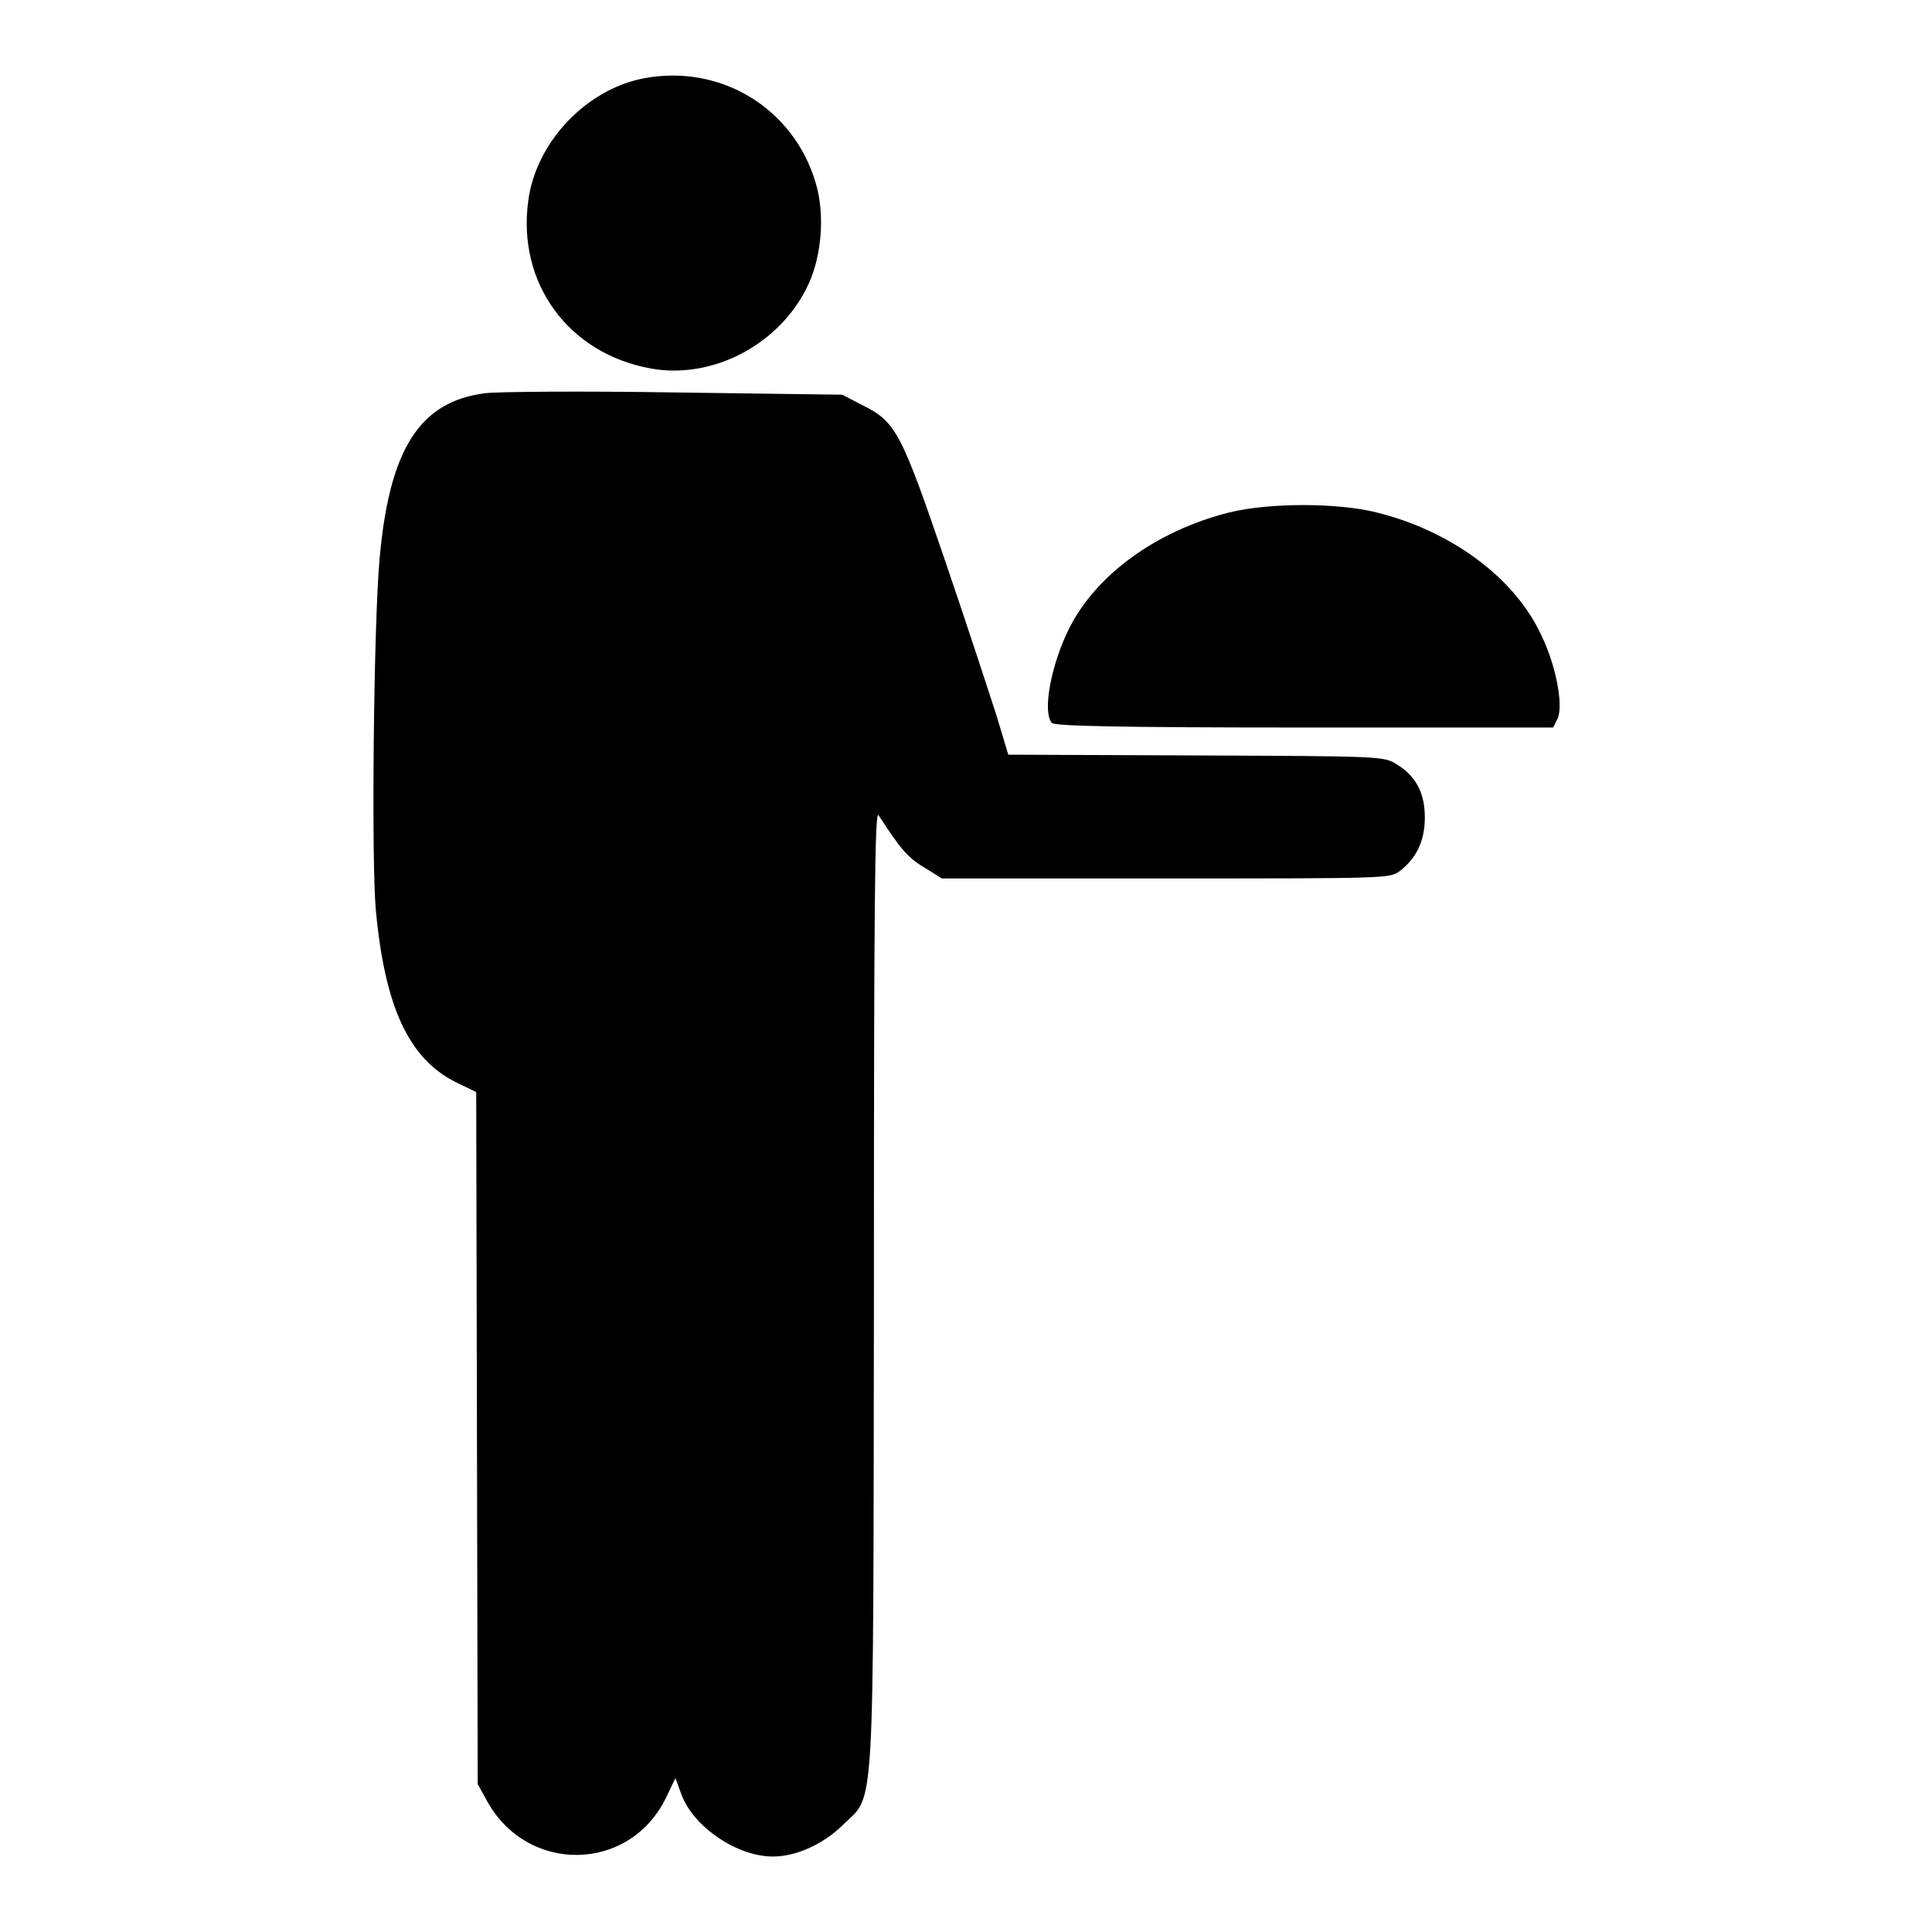
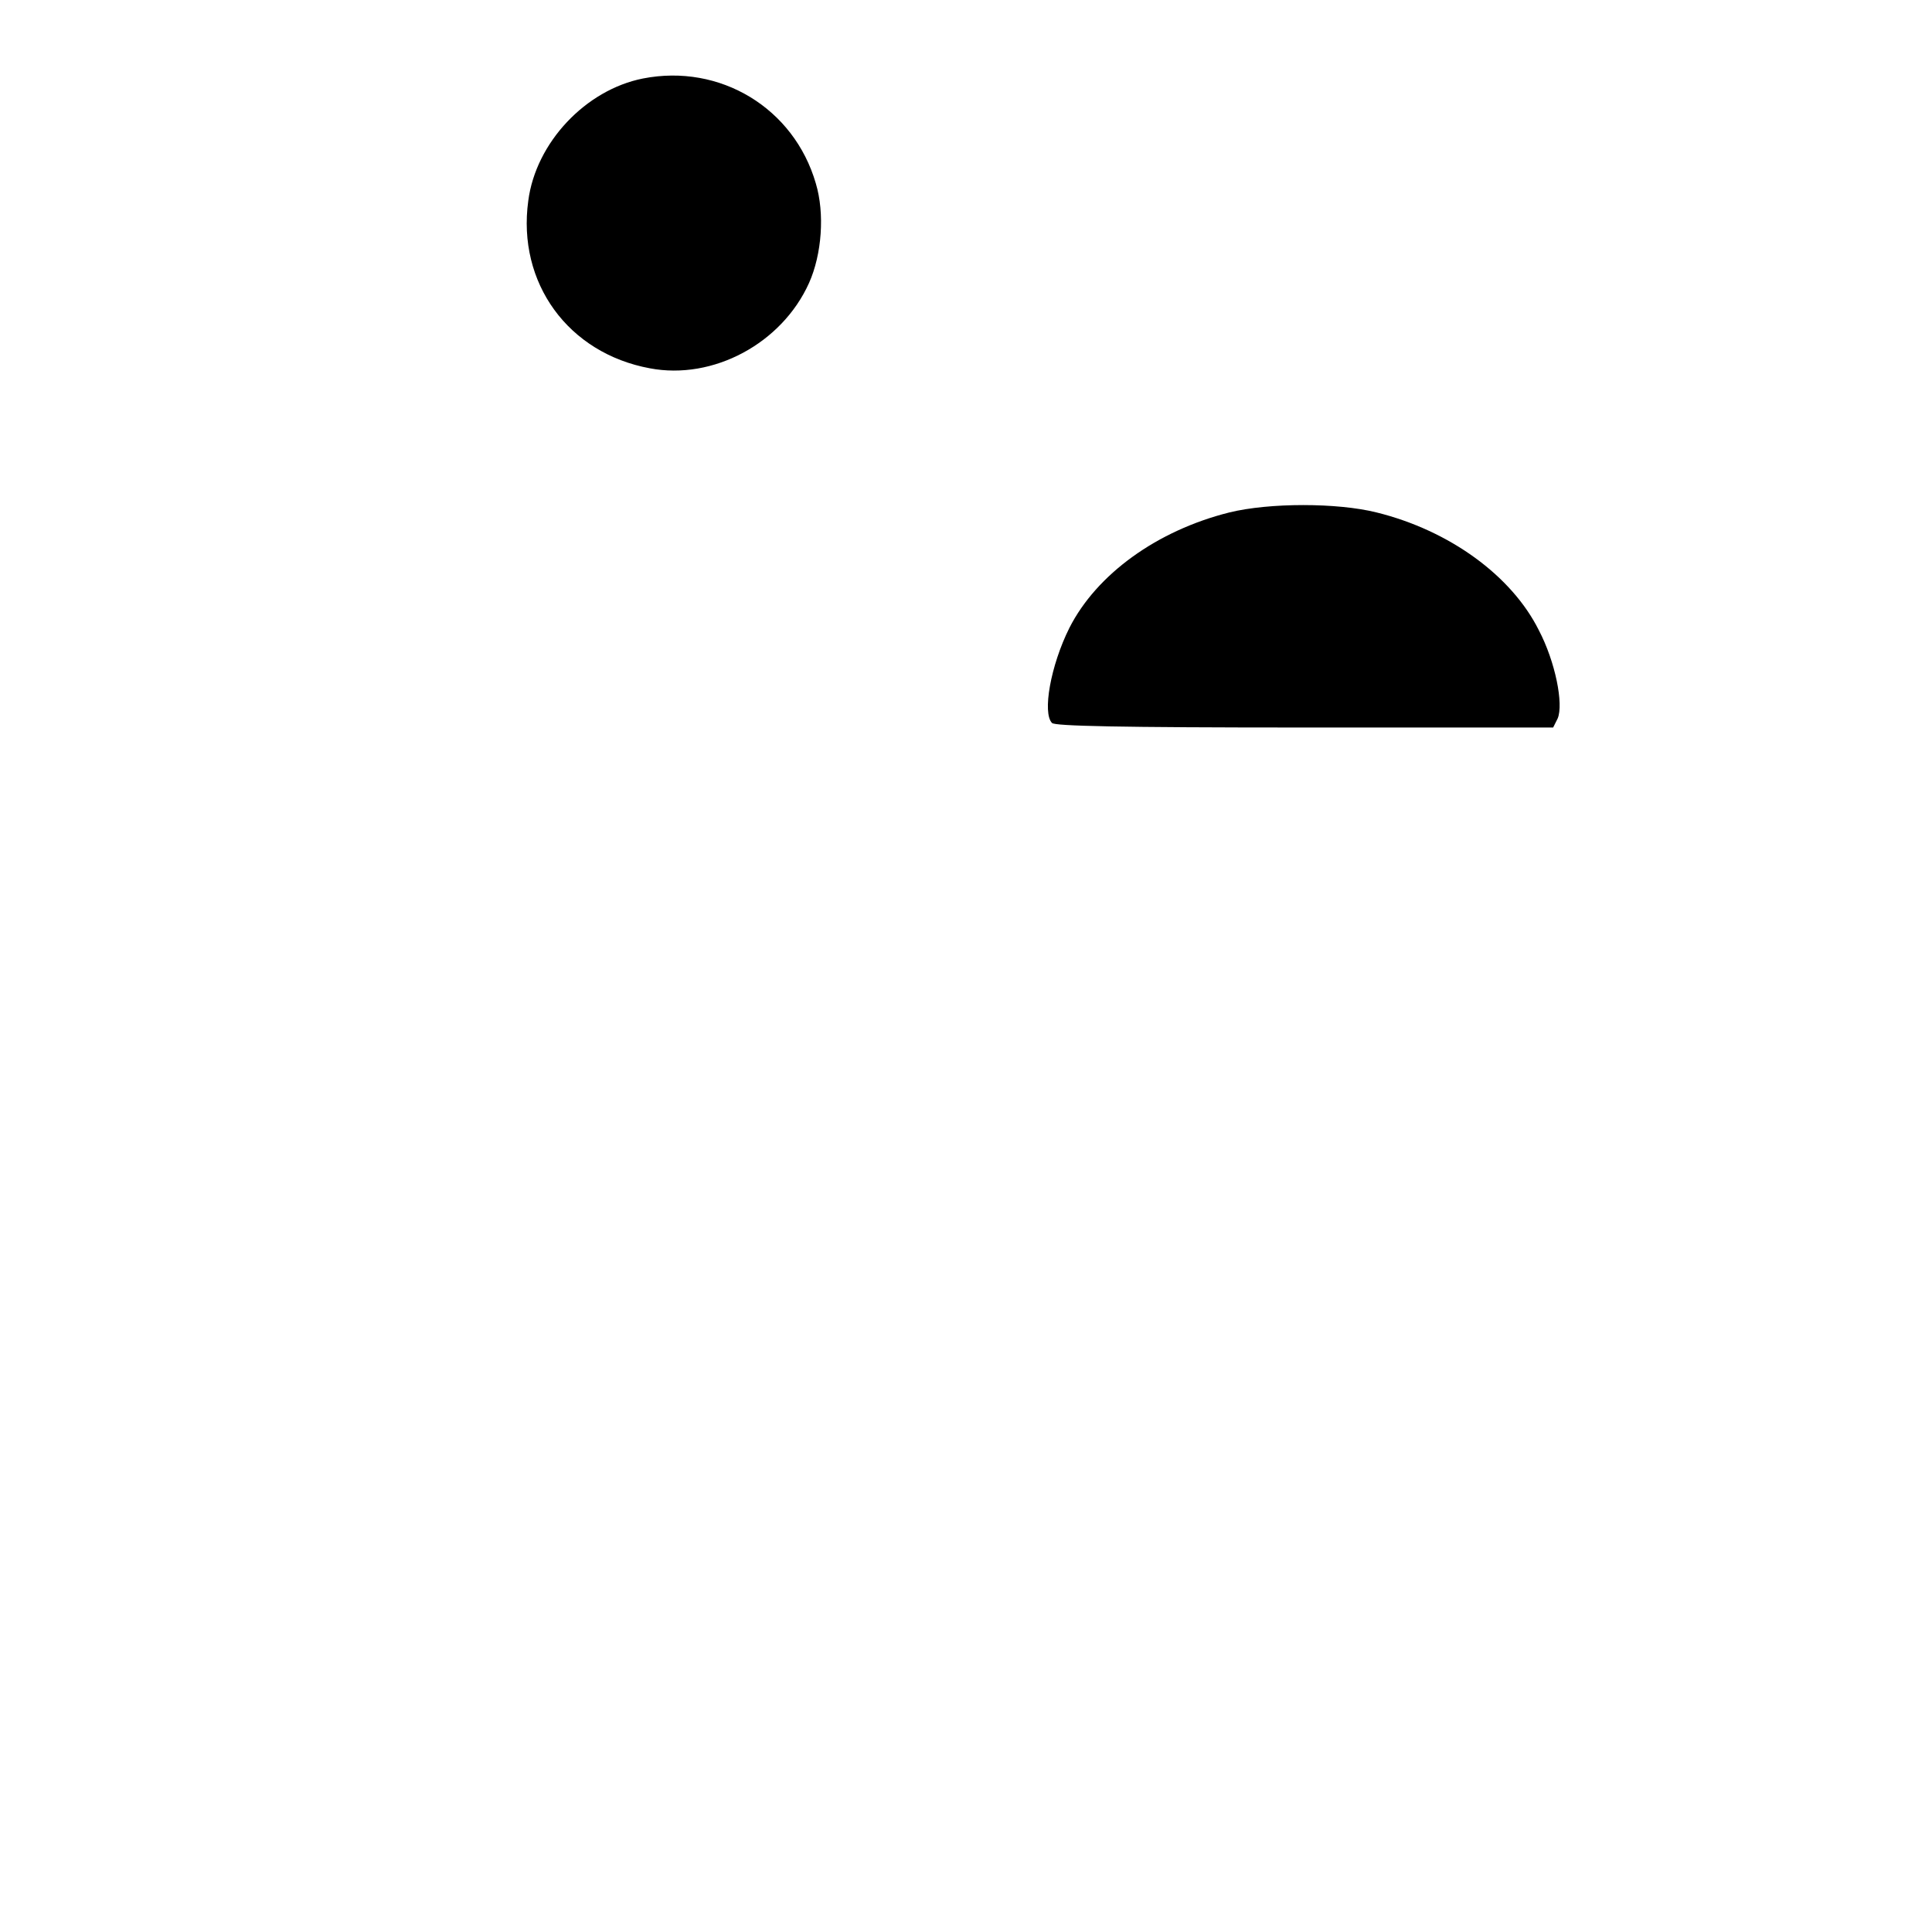
<svg xmlns="http://www.w3.org/2000/svg" version="1.1" x="0px" y="0px" viewBox="0 0 256 256" enable-background="new 0 0 256 256" xml:space="preserve">
  <g>
    <g>
      <g>
        <path fill="#000000" d="M85.2,10.4C77.6,11.9,71,18.9,70,26.6c-1.5,10.9,5.3,20.2,16.1,22.2c8.4,1.6,17.5-3.3,21.1-11.3c1.7-3.8,2.1-9.2,0.9-13.2C105.2,14.3,95.4,8.4,85.2,10.4z" />
-         <path fill="#000000" d="M64.3,52.1c-8.7,1.1-12.7,7.4-14,21.9c-0.8,8.9-1.1,40.1-0.5,46.6c1.2,12.9,4.4,19.7,10.6,22.8l2.7,1.3l0.1,45.9l0.1,45.8l1.1,2c5.3,10,19.1,9.8,23.9-0.3l1.2-2.5l0.8,2.2c1.6,4.3,7.4,8.2,12.1,8.2c3.1,0,6.6-1.6,9.2-4.1c4.4-4.4,4.1,1,4.2-71.3c0-49.3,0.1-63.3,0.6-62.6c2.8,4.3,3.8,5.6,6,6.9l2.4,1.5h29.7c29.4,0,29.7,0,31-1c2.2-1.7,3.3-4,3.3-7.1c0-3.2-1.2-5.5-3.7-7c-1.7-1.1-2-1.1-26.6-1.2l-24.9-0.1l-1.5-5c-0.9-2.8-3.9-12-6.8-20.5c-5.9-17.3-6.6-18.6-11-20.8l-2.7-1.4L89.3,52C77.2,51.8,65.9,51.9,64.3,52.1z" />
        <path fill="#000000" d="M162.9,67.9c-9.6,2.4-17.6,8.2-21.2,15.3c-2.5,5-3.6,11.3-2.3,12.6c0.4,0.4,8.6,0.6,33.5,0.6h32.9l0.6-1.2c0.8-1.9-0.3-7.5-2.5-11.7c-3.6-7.2-11.8-13.2-21.5-15.6C177.2,66.6,168.2,66.6,162.9,67.9z" />
      </g>
    </g>
  </g>
</svg>